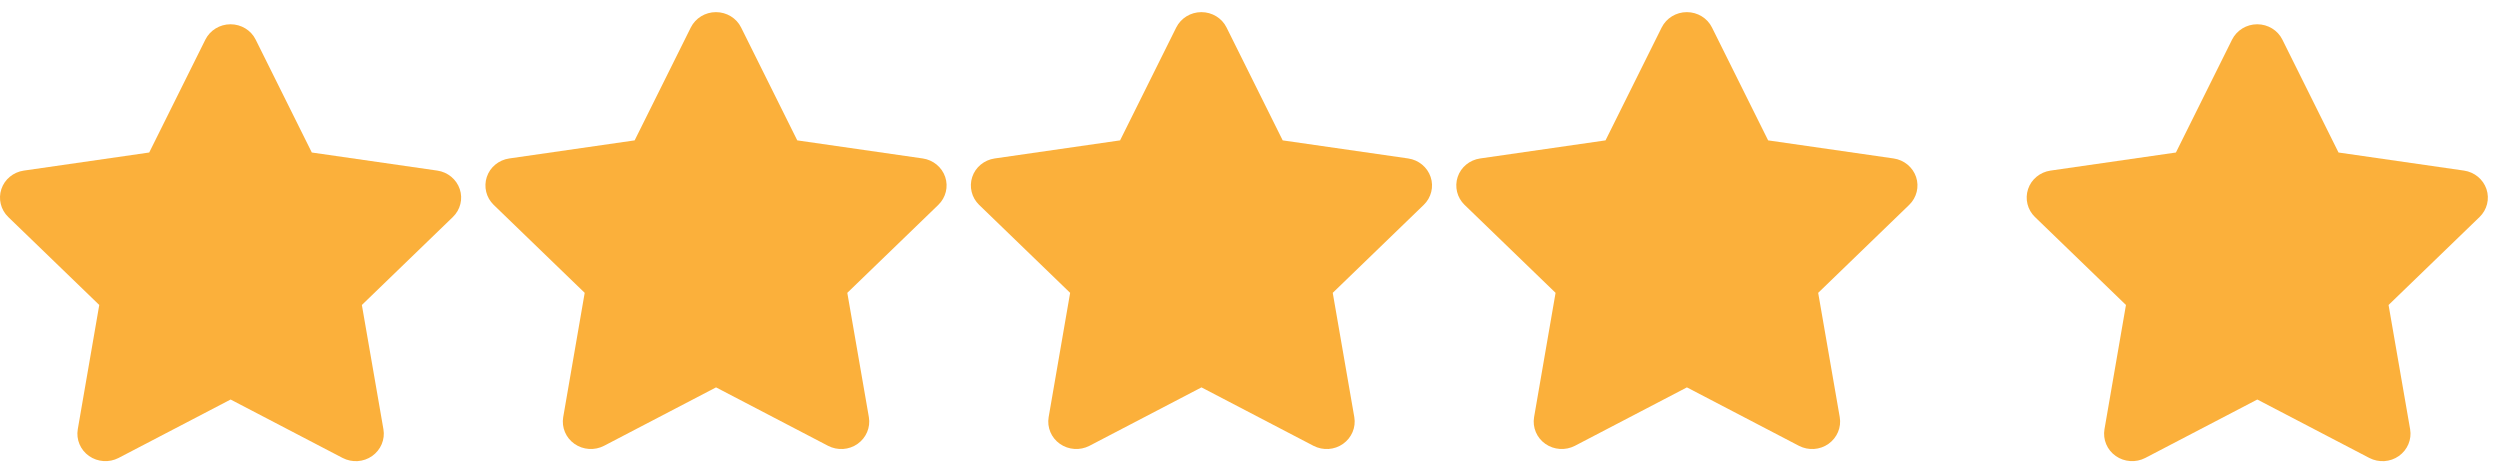
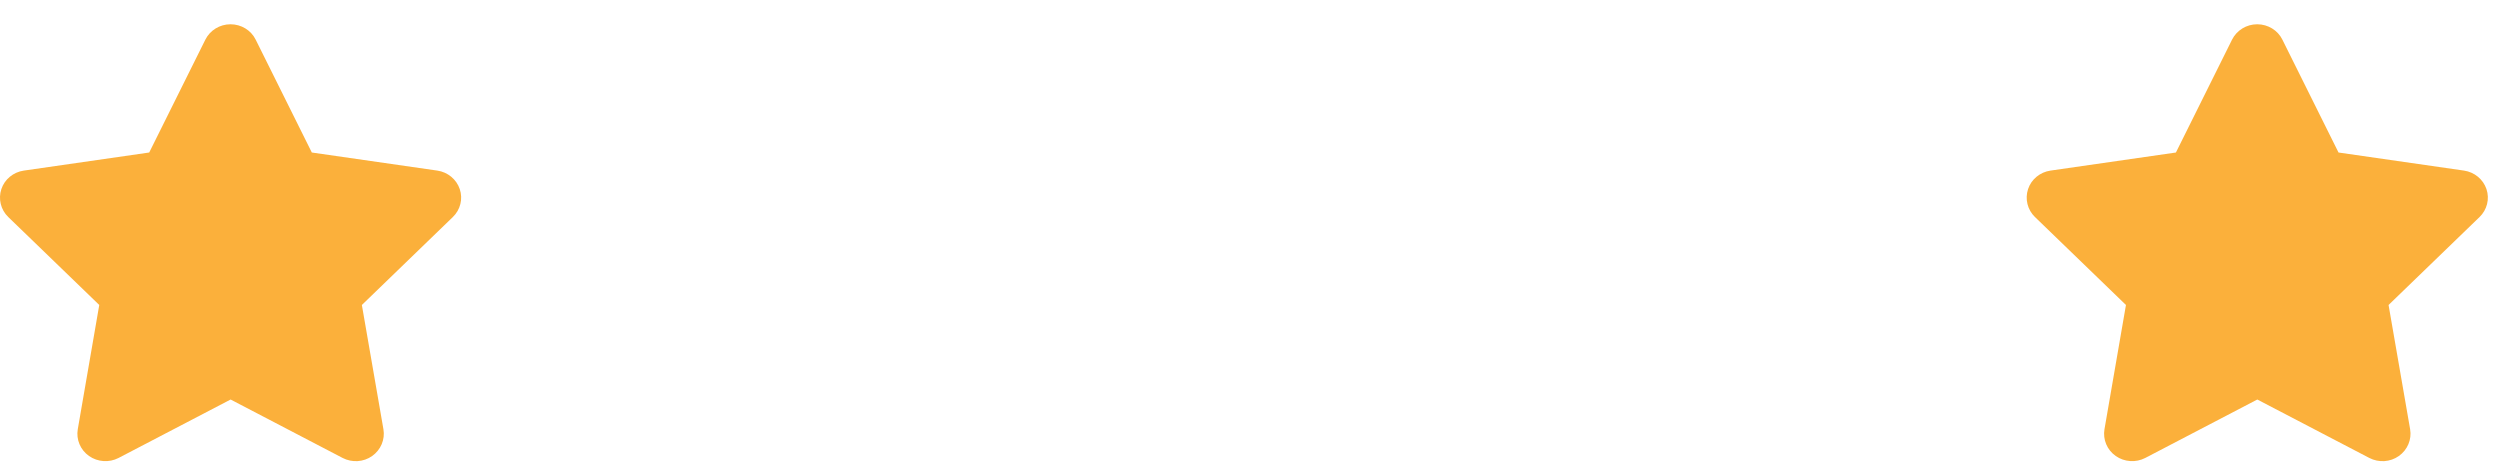
<svg xmlns="http://www.w3.org/2000/svg" width="206px" height="39px" viewBox="0 0 206 39" version="1.1">
  <title>Group 4</title>
  <g id="Welcome" stroke="none" stroke-width="1" fill="none" fill-rule="evenodd">
    <g id="Desktop-HD" transform="translate(-614, -4671)" fill="#FBB03B" fill-rule="nonzero">
      <g id="Group-4" transform="translate(614.105, 4671.8)">
        <g id="star-solid" transform="translate(0, 0.8)">
          <path d="M20.962,1.665 C20.581,0.892 19.775,0.4 18.89,0.4 C18.004,0.4 17.206,0.892 16.817,1.665 L12.19,10.967 L1.856,12.457 C0.993,12.584 0.273,13.174 0.007,13.983 C-0.26,14.791 -0.044,15.684 0.575,16.282 L8.074,23.53 L6.303,33.774 C6.159,34.617 6.519,35.475 7.232,35.974 C7.944,36.473 8.887,36.537 9.664,36.136 L18.897,31.32 L28.129,36.136 C28.907,36.537 29.849,36.48 30.562,35.974 C31.274,35.468 31.634,34.617 31.49,33.774 L29.713,23.53 L37.211,16.282 C37.83,15.684 38.053,14.791 37.78,13.983 C37.506,13.174 36.794,12.584 35.93,12.457 L25.589,10.967 L20.962,1.665 Z" id="Path" />
        </g>
        <g id="star-solid" transform="translate(40, 0.4)">
-           <path d="M20.962,1.065 C20.581,0.292 19.775,-0.2 18.89,-0.2 C18.004,-0.2 17.206,0.292 16.817,1.065 L12.19,10.367 L1.856,11.857 C0.993,11.984 0.273,12.574 0.007,13.383 C-0.26,14.191 -0.044,15.084 0.575,15.682 L8.074,22.93 L6.303,33.174 C6.159,34.017 6.519,34.875 7.232,35.374 C7.944,35.873 8.887,35.937 9.664,35.536 L18.897,30.72 L28.129,35.536 C28.907,35.937 29.849,35.88 30.562,35.374 C31.274,34.868 31.634,34.017 31.49,33.174 L29.713,22.93 L37.211,15.682 C37.83,15.084 38.053,14.191 37.78,13.383 C37.506,12.574 36.794,11.984 35.93,11.857 L25.589,10.367 L20.962,1.065 Z" id="Path" />
-         </g>
+           </g>
        <g id="star-solid" transform="translate(80.4, 0.4)">
-           <path d="M20.562,1.065 C20.181,0.292 19.375,-0.2 18.49,-0.2 C17.604,-0.2 16.806,0.292 16.417,1.065 L11.79,10.367 L1.456,11.857 C0.593,11.984 -0.127,12.574 -0.393,13.383 C-0.66,14.191 -0.444,15.084 0.175,15.682 L7.674,22.93 L5.903,33.174 C5.759,34.017 6.119,34.875 6.832,35.374 C7.544,35.873 8.487,35.937 9.264,35.536 L18.497,30.72 L27.729,35.536 C28.507,35.937 29.449,35.88 30.162,35.374 C30.874,34.868 31.234,34.017 31.09,33.174 L29.313,22.93 L36.811,15.682 C37.43,15.084 37.653,14.191 37.38,13.383 C37.106,12.574 36.394,11.984 35.53,11.857 L25.189,10.367 L20.562,1.065 Z" id="Path" />
-         </g>
+           </g>
        <g id="star-solid" transform="translate(120.4, 0)">
-           <path d="M20.562,1.465 C20.181,0.692 19.375,0.2 18.49,0.2 C17.604,0.2 16.806,0.692 16.417,1.465 L11.79,10.767 L1.456,12.257 C0.593,12.384 -0.127,12.974 -0.393,13.783 C-0.66,14.591 -0.444,15.484 0.175,16.082 L7.674,23.33 L5.903,33.574 C5.759,34.417 6.119,35.275 6.832,35.774 C7.544,36.273 8.487,36.337 9.264,35.936 L18.497,31.12 L27.729,35.936 C28.507,36.337 29.449,36.28 30.162,35.774 C30.874,35.268 31.234,34.417 31.09,33.574 L29.313,23.33 L36.811,16.082 C37.43,15.484 37.653,14.591 37.38,13.783 C37.106,12.974 36.394,12.384 35.53,12.257 L25.189,10.767 L20.562,1.465 Z" id="Path" />
-         </g>
+           </g>
        <g id="star-solid" transform="translate(167.4, 1.2)">
          <path d="M20.562,1.265 C20.181,0.492 19.375,0 18.49,0 C17.604,0 16.806,0.492 16.417,1.265 L11.79,10.567 L1.456,12.057 C0.593,12.184 -0.127,12.774 -0.393,13.583 C-0.66,14.391 -0.444,15.284 0.175,15.882 L7.674,23.13 L5.903,33.374 C5.759,34.217 6.119,35.075 6.832,35.574 C7.544,36.073 8.487,36.137 9.264,35.736 L18.497,30.92 L27.729,35.736 C28.507,36.137 29.449,36.08 30.162,35.574 C30.874,35.068 31.234,34.217 31.09,33.374 L29.313,23.13 L36.811,15.882 C37.43,15.284 37.653,14.391 37.38,13.583 C37.106,12.774 36.394,12.184 35.53,12.057 L25.189,10.567 L20.562,1.265 Z" id="Path" />
        </g>
      </g>
    </g>
  </g>
</svg>